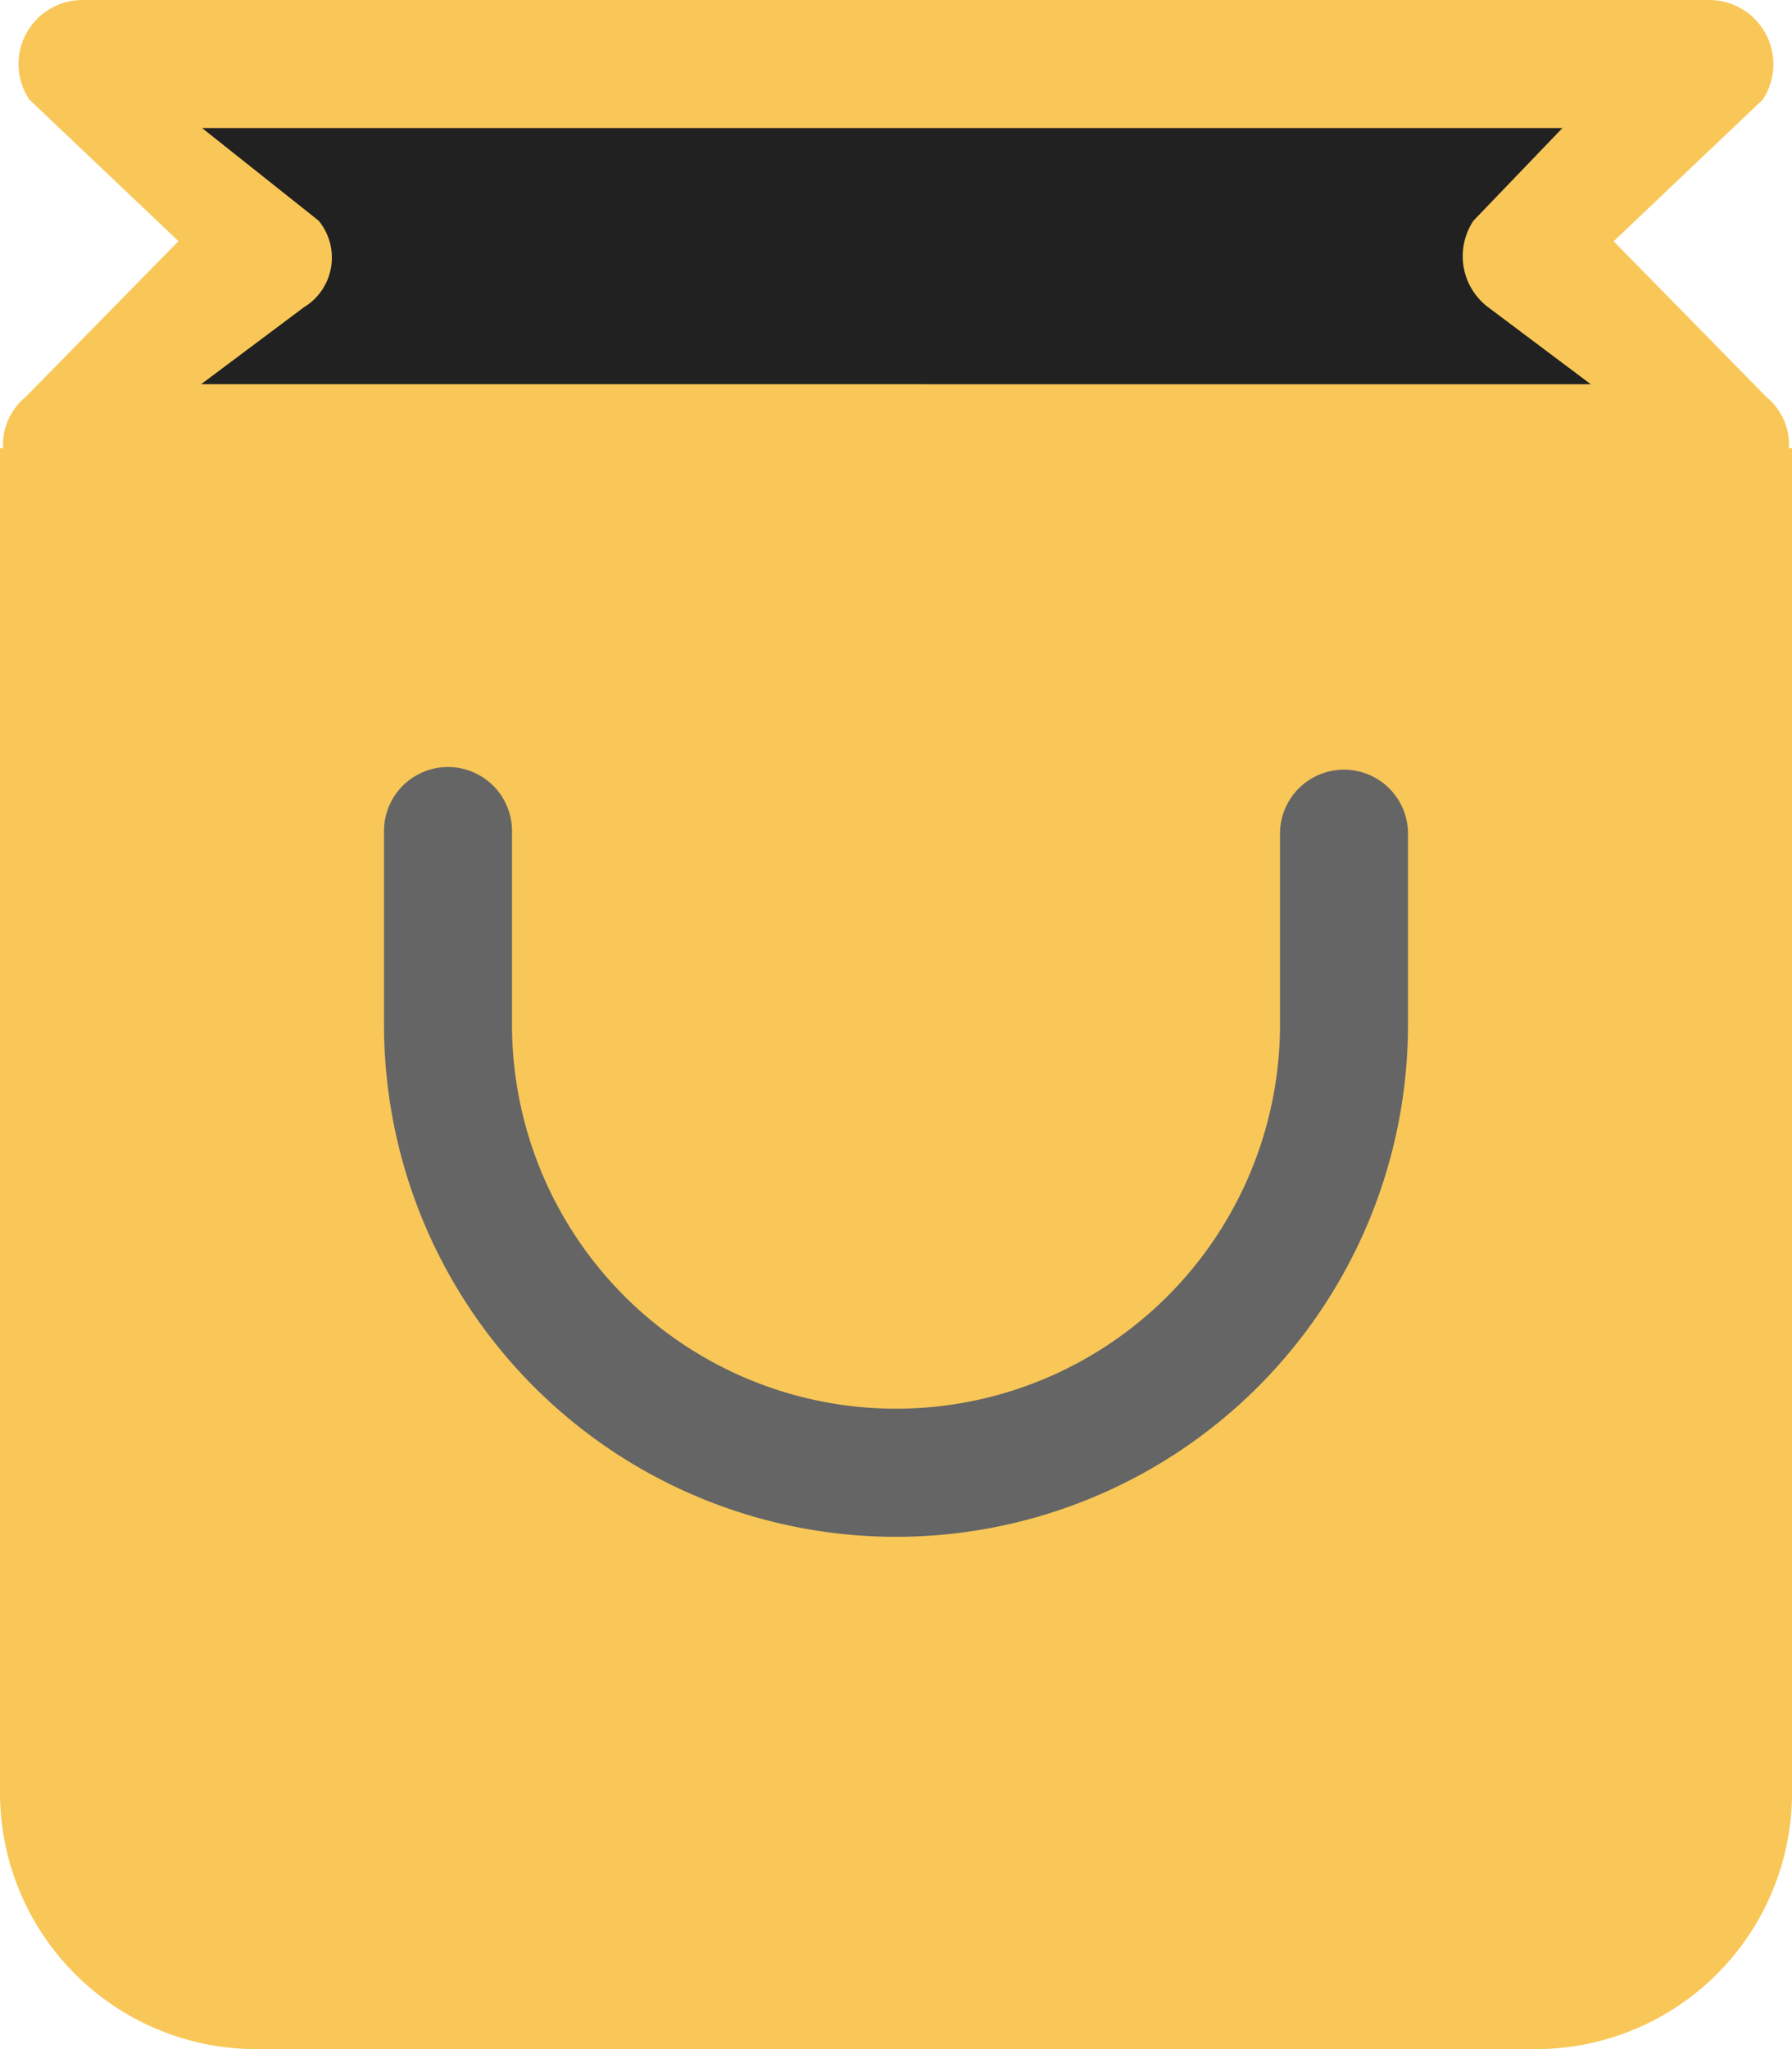
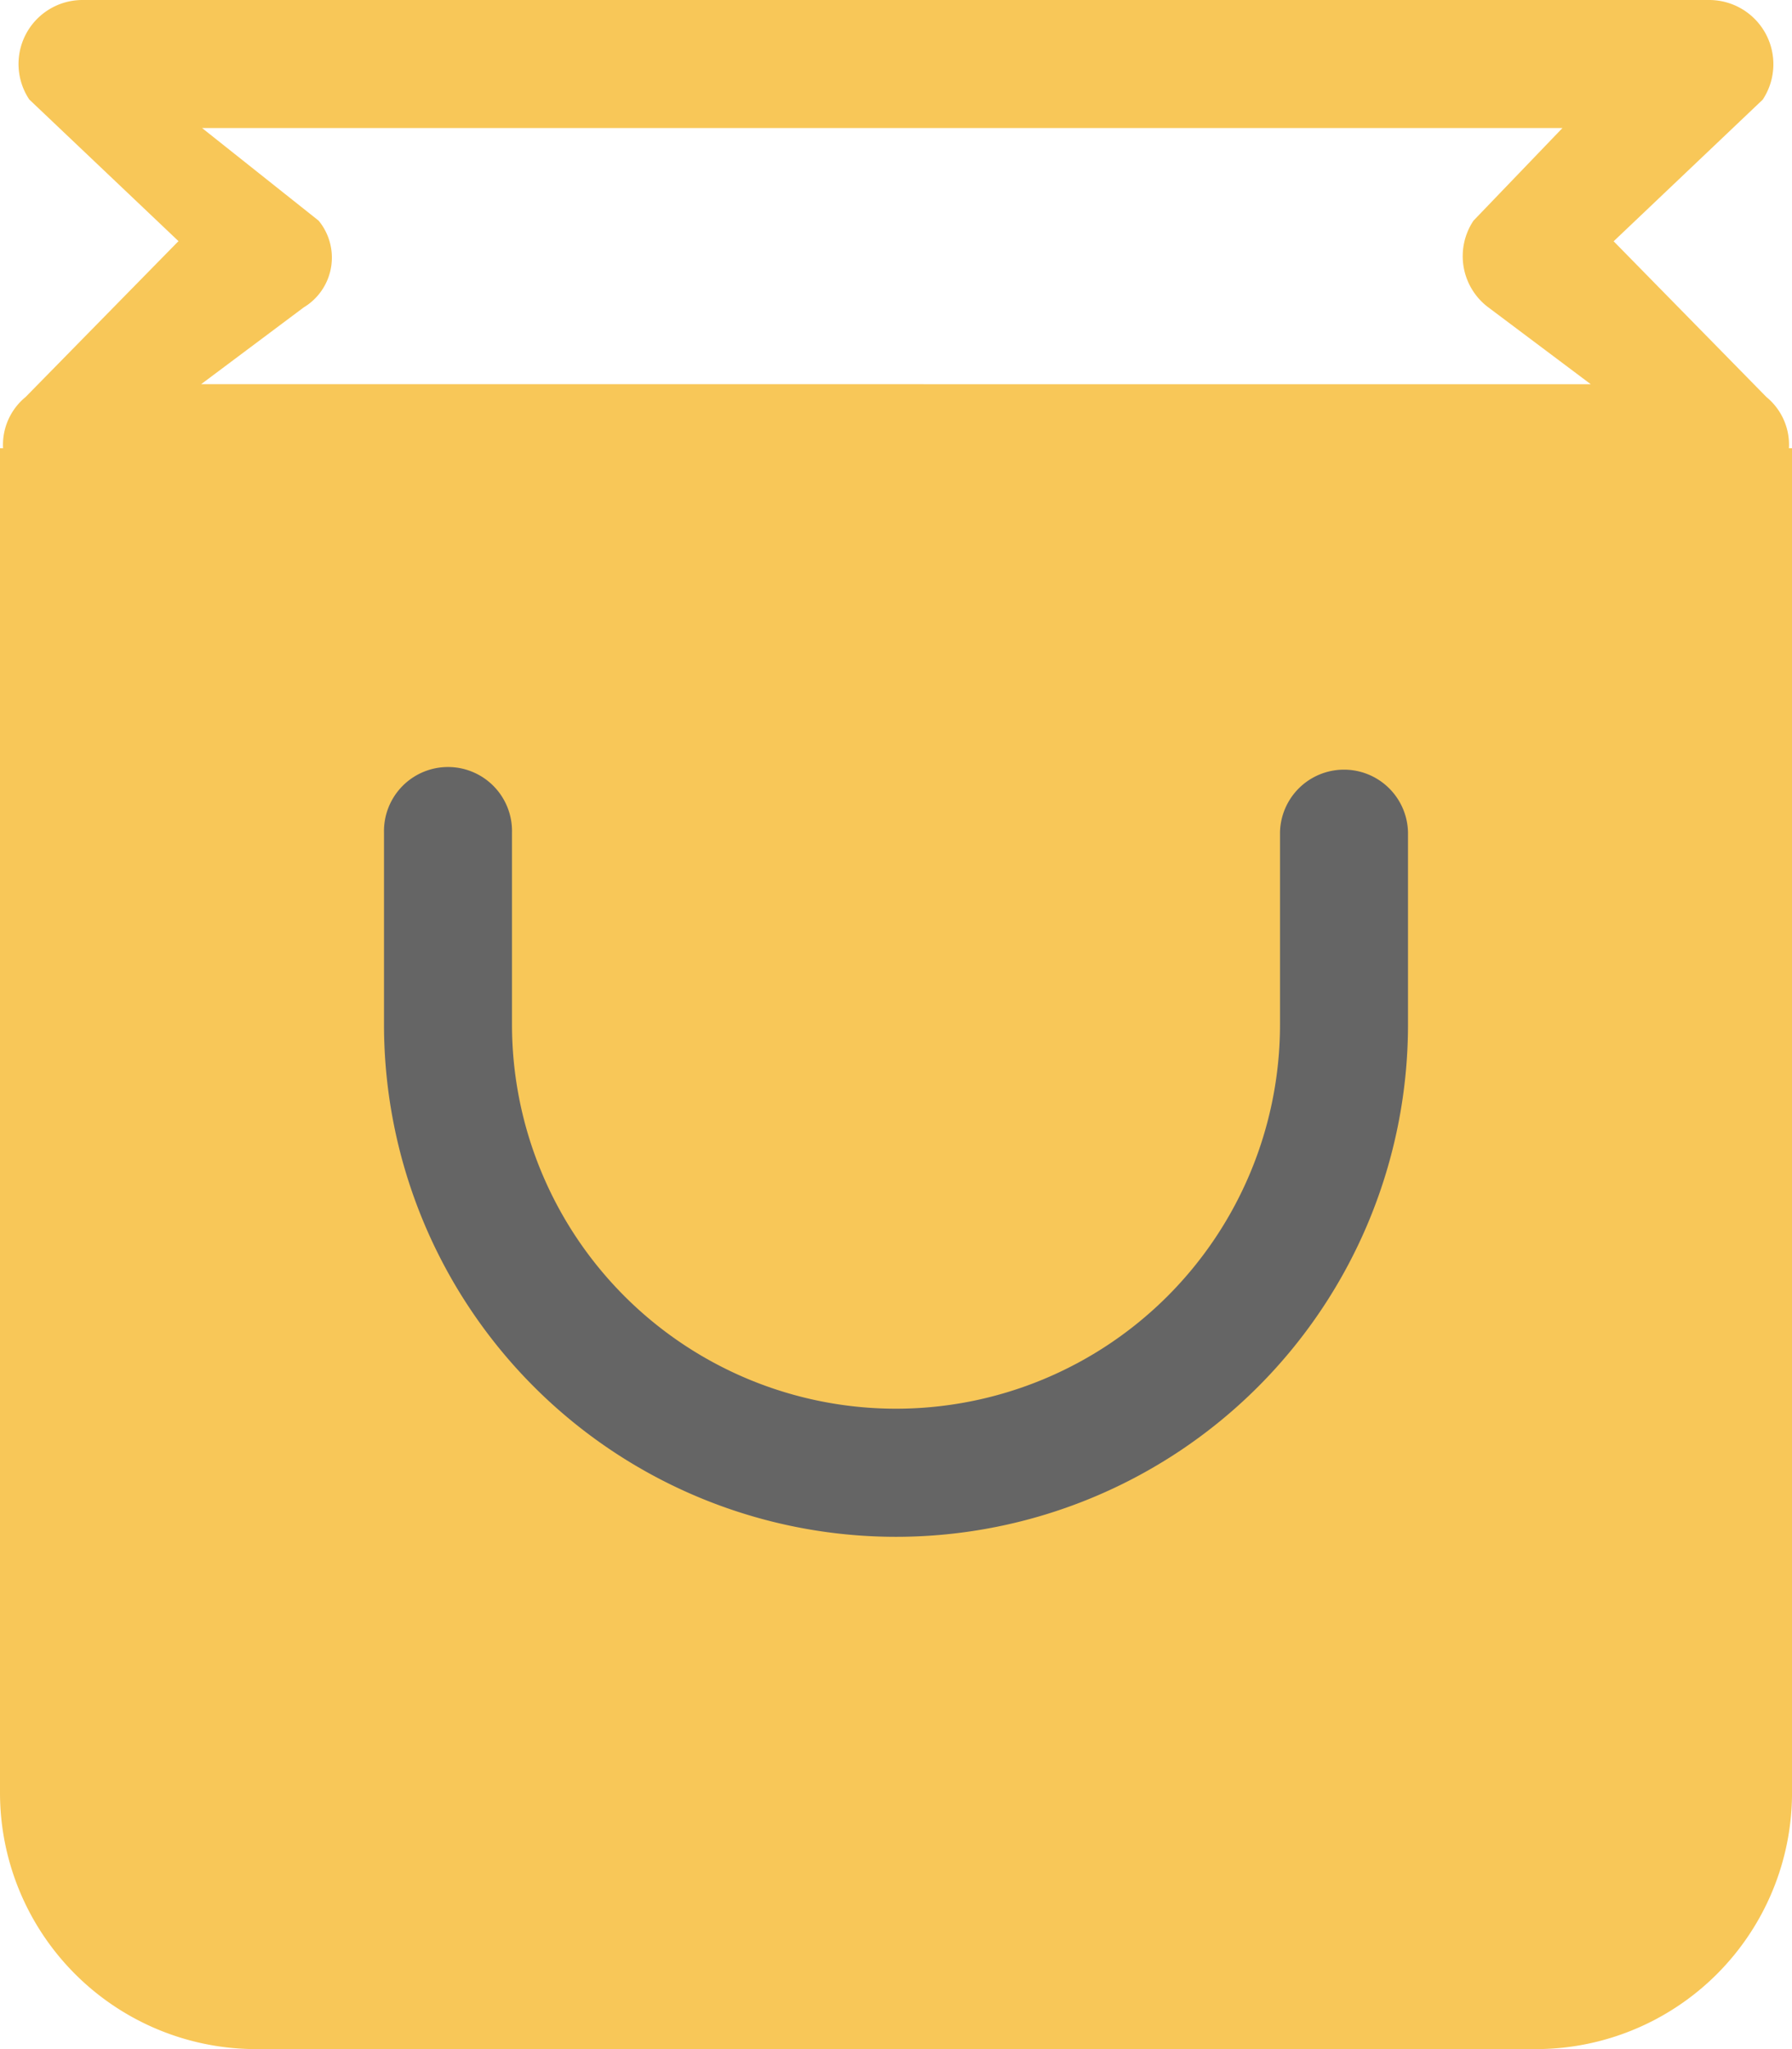
<svg xmlns="http://www.w3.org/2000/svg" width="65.482" height="74.837" viewBox="0 0 65.482 74.837">
  <defs>
    <style>.a{fill:#212121;}.b{fill:#656565;}.c{fill:#f8c758;}</style>
  </defs>
-   <path class="a" d="M5906.083,8003.993h55.264l-2.894,7.221,6.925,5.29h-62.437l6.763-5.29Z" transform="translate(-5902.062 -8001.582)" />
  <rect class="b" width="48" height="34" transform="translate(8.741 25.418)" />
  <path class="c" d="M97.37,16.371a2.255,2.255,0,0,0-.823-1.871L90.965,8.812l5.447-5.173A2.345,2.345,0,0,0,94.466,0H35.016A2.337,2.337,0,0,0,33.07,3.634l5.452,5.173L32.935,14.5a2.255,2.255,0,0,0-.823,1.871H32V65.482a9.364,9.364,0,0,0,9.355,9.355H88.128a9.364,9.364,0,0,0,9.355-9.355V16.371ZM83.45,37.418a18.709,18.709,0,0,1-37.418,0V30.4a2.339,2.339,0,1,1,4.677,0v7.016a14.032,14.032,0,0,0,28.064,0V30.4a2.339,2.339,0,0,1,4.677,0Zm-44.1-23.387L43.1,11.226a2.122,2.122,0,0,0,.543-3.167L39.385,4.677H89.093l-3.25,3.382a2.335,2.335,0,0,0,.543,3.167l3.742,2.806Z" transform="translate(-32)" />
</svg>